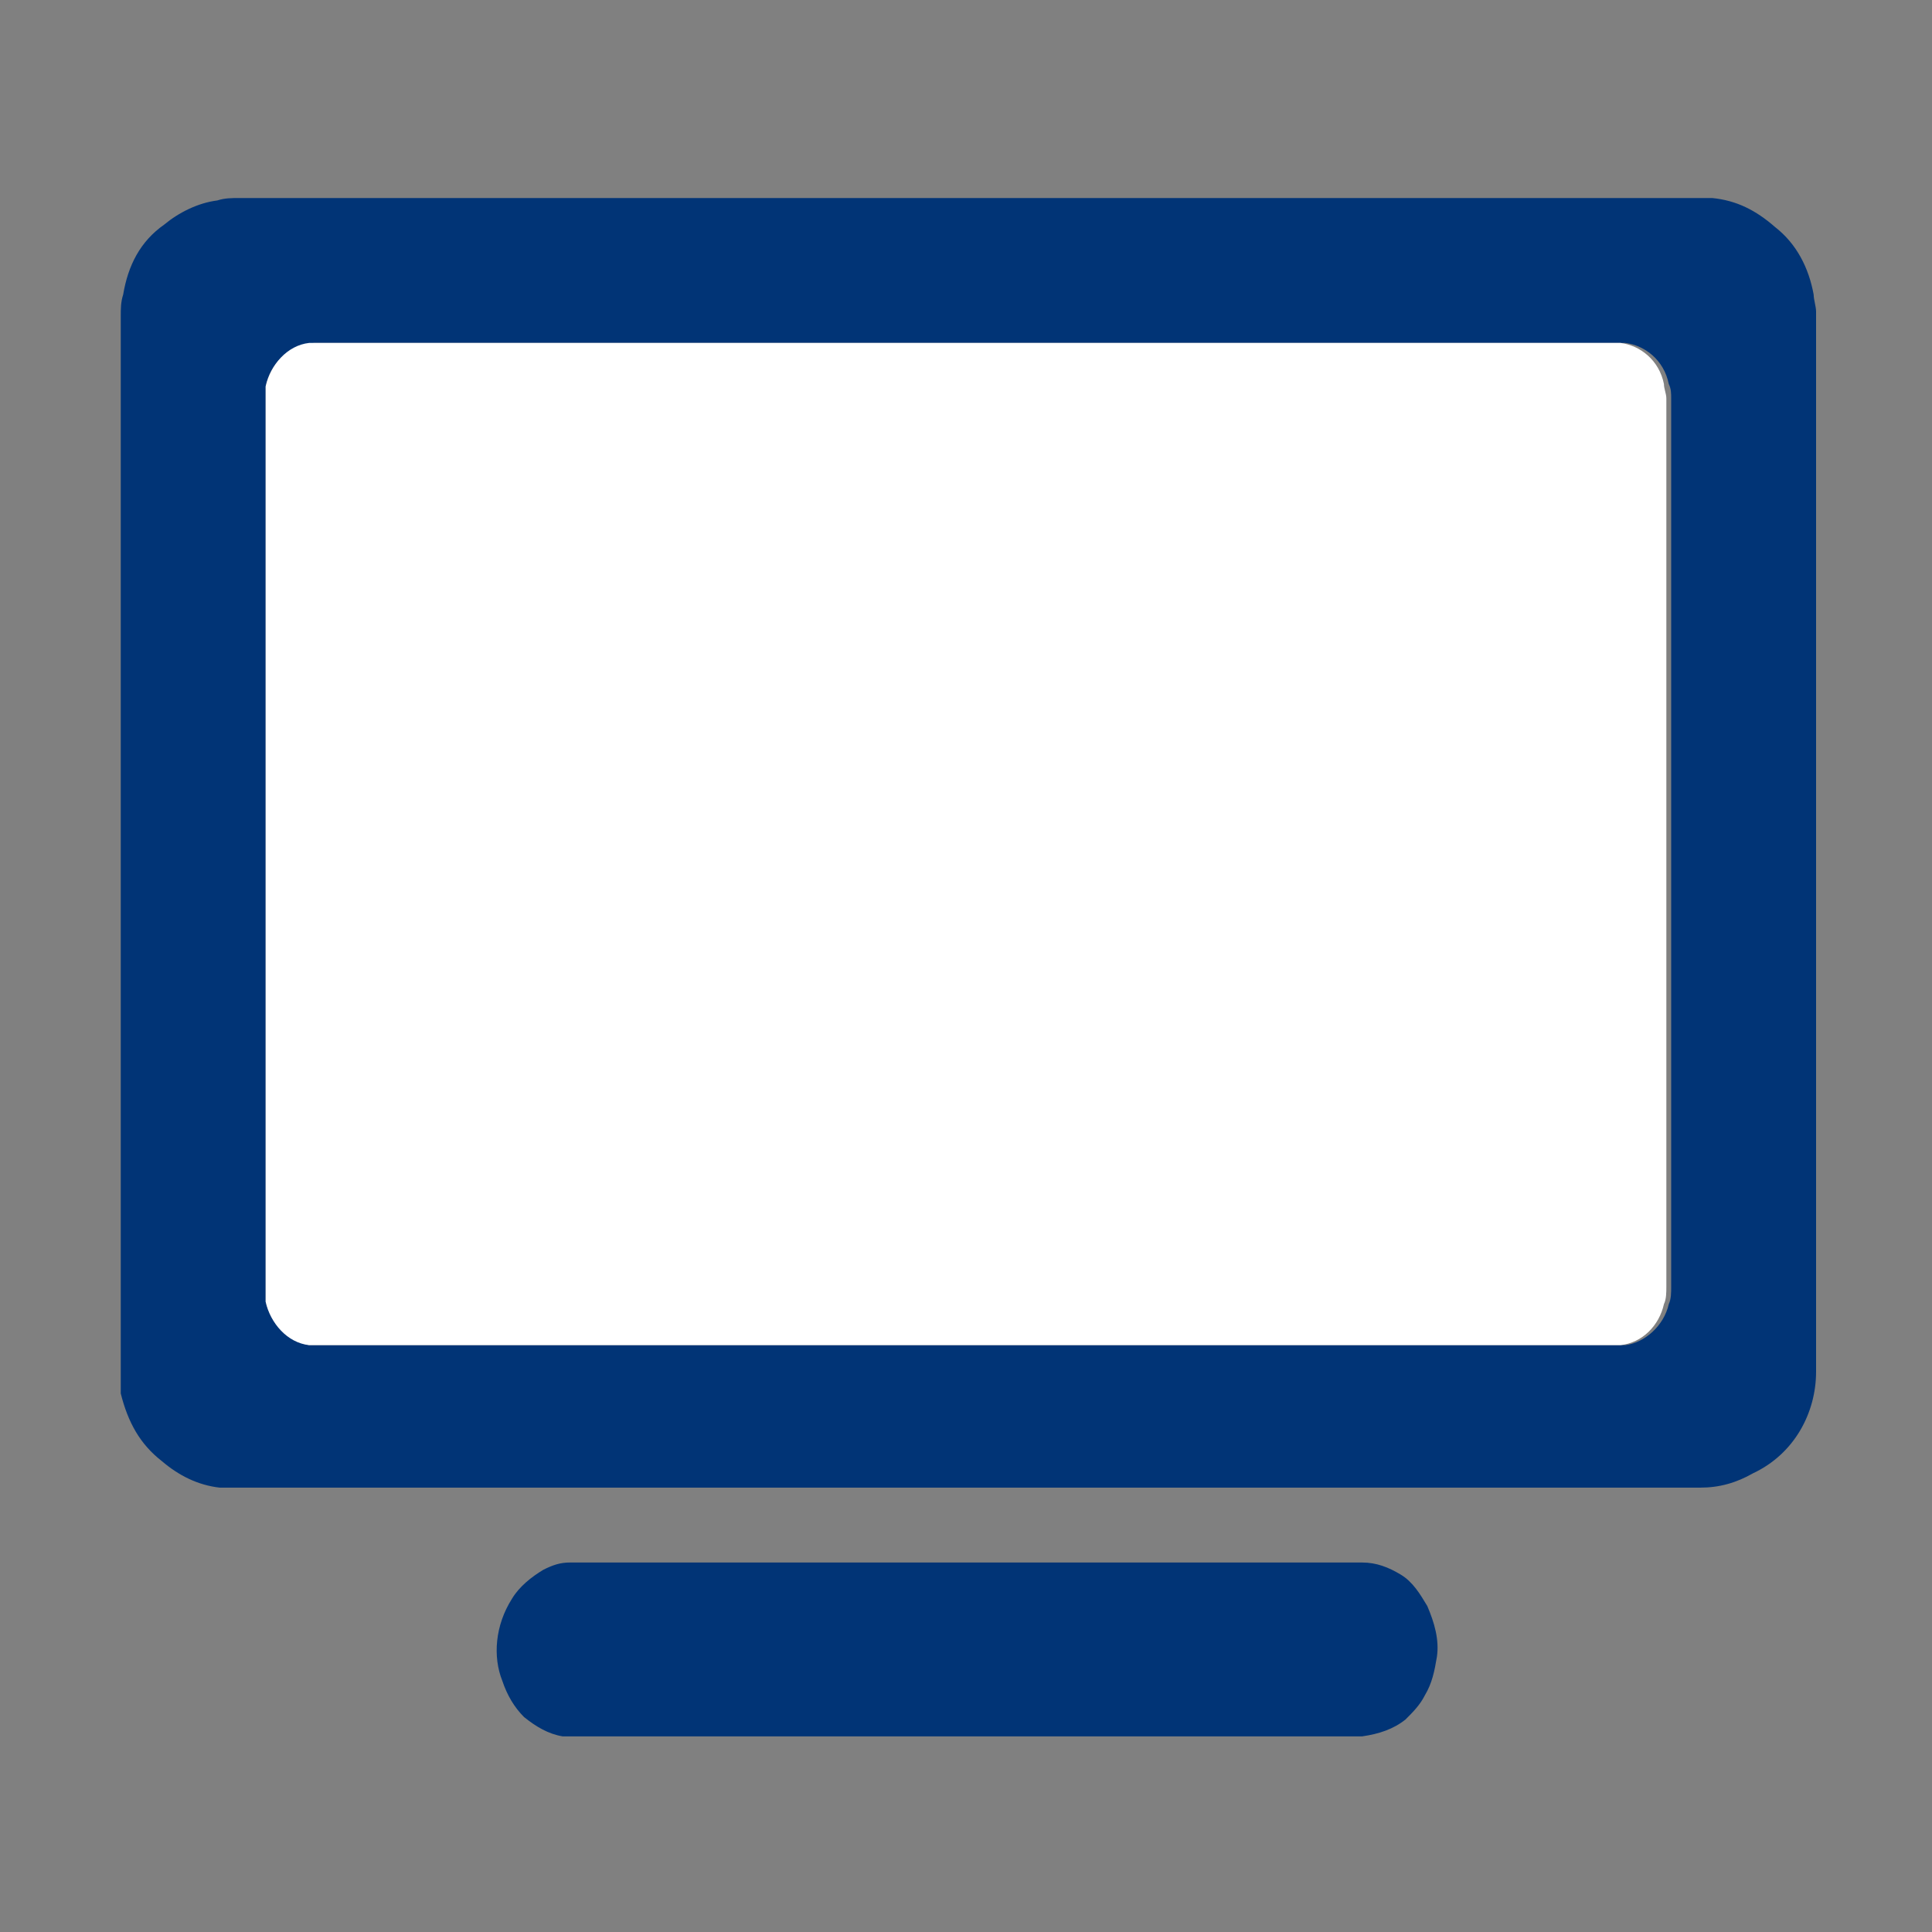
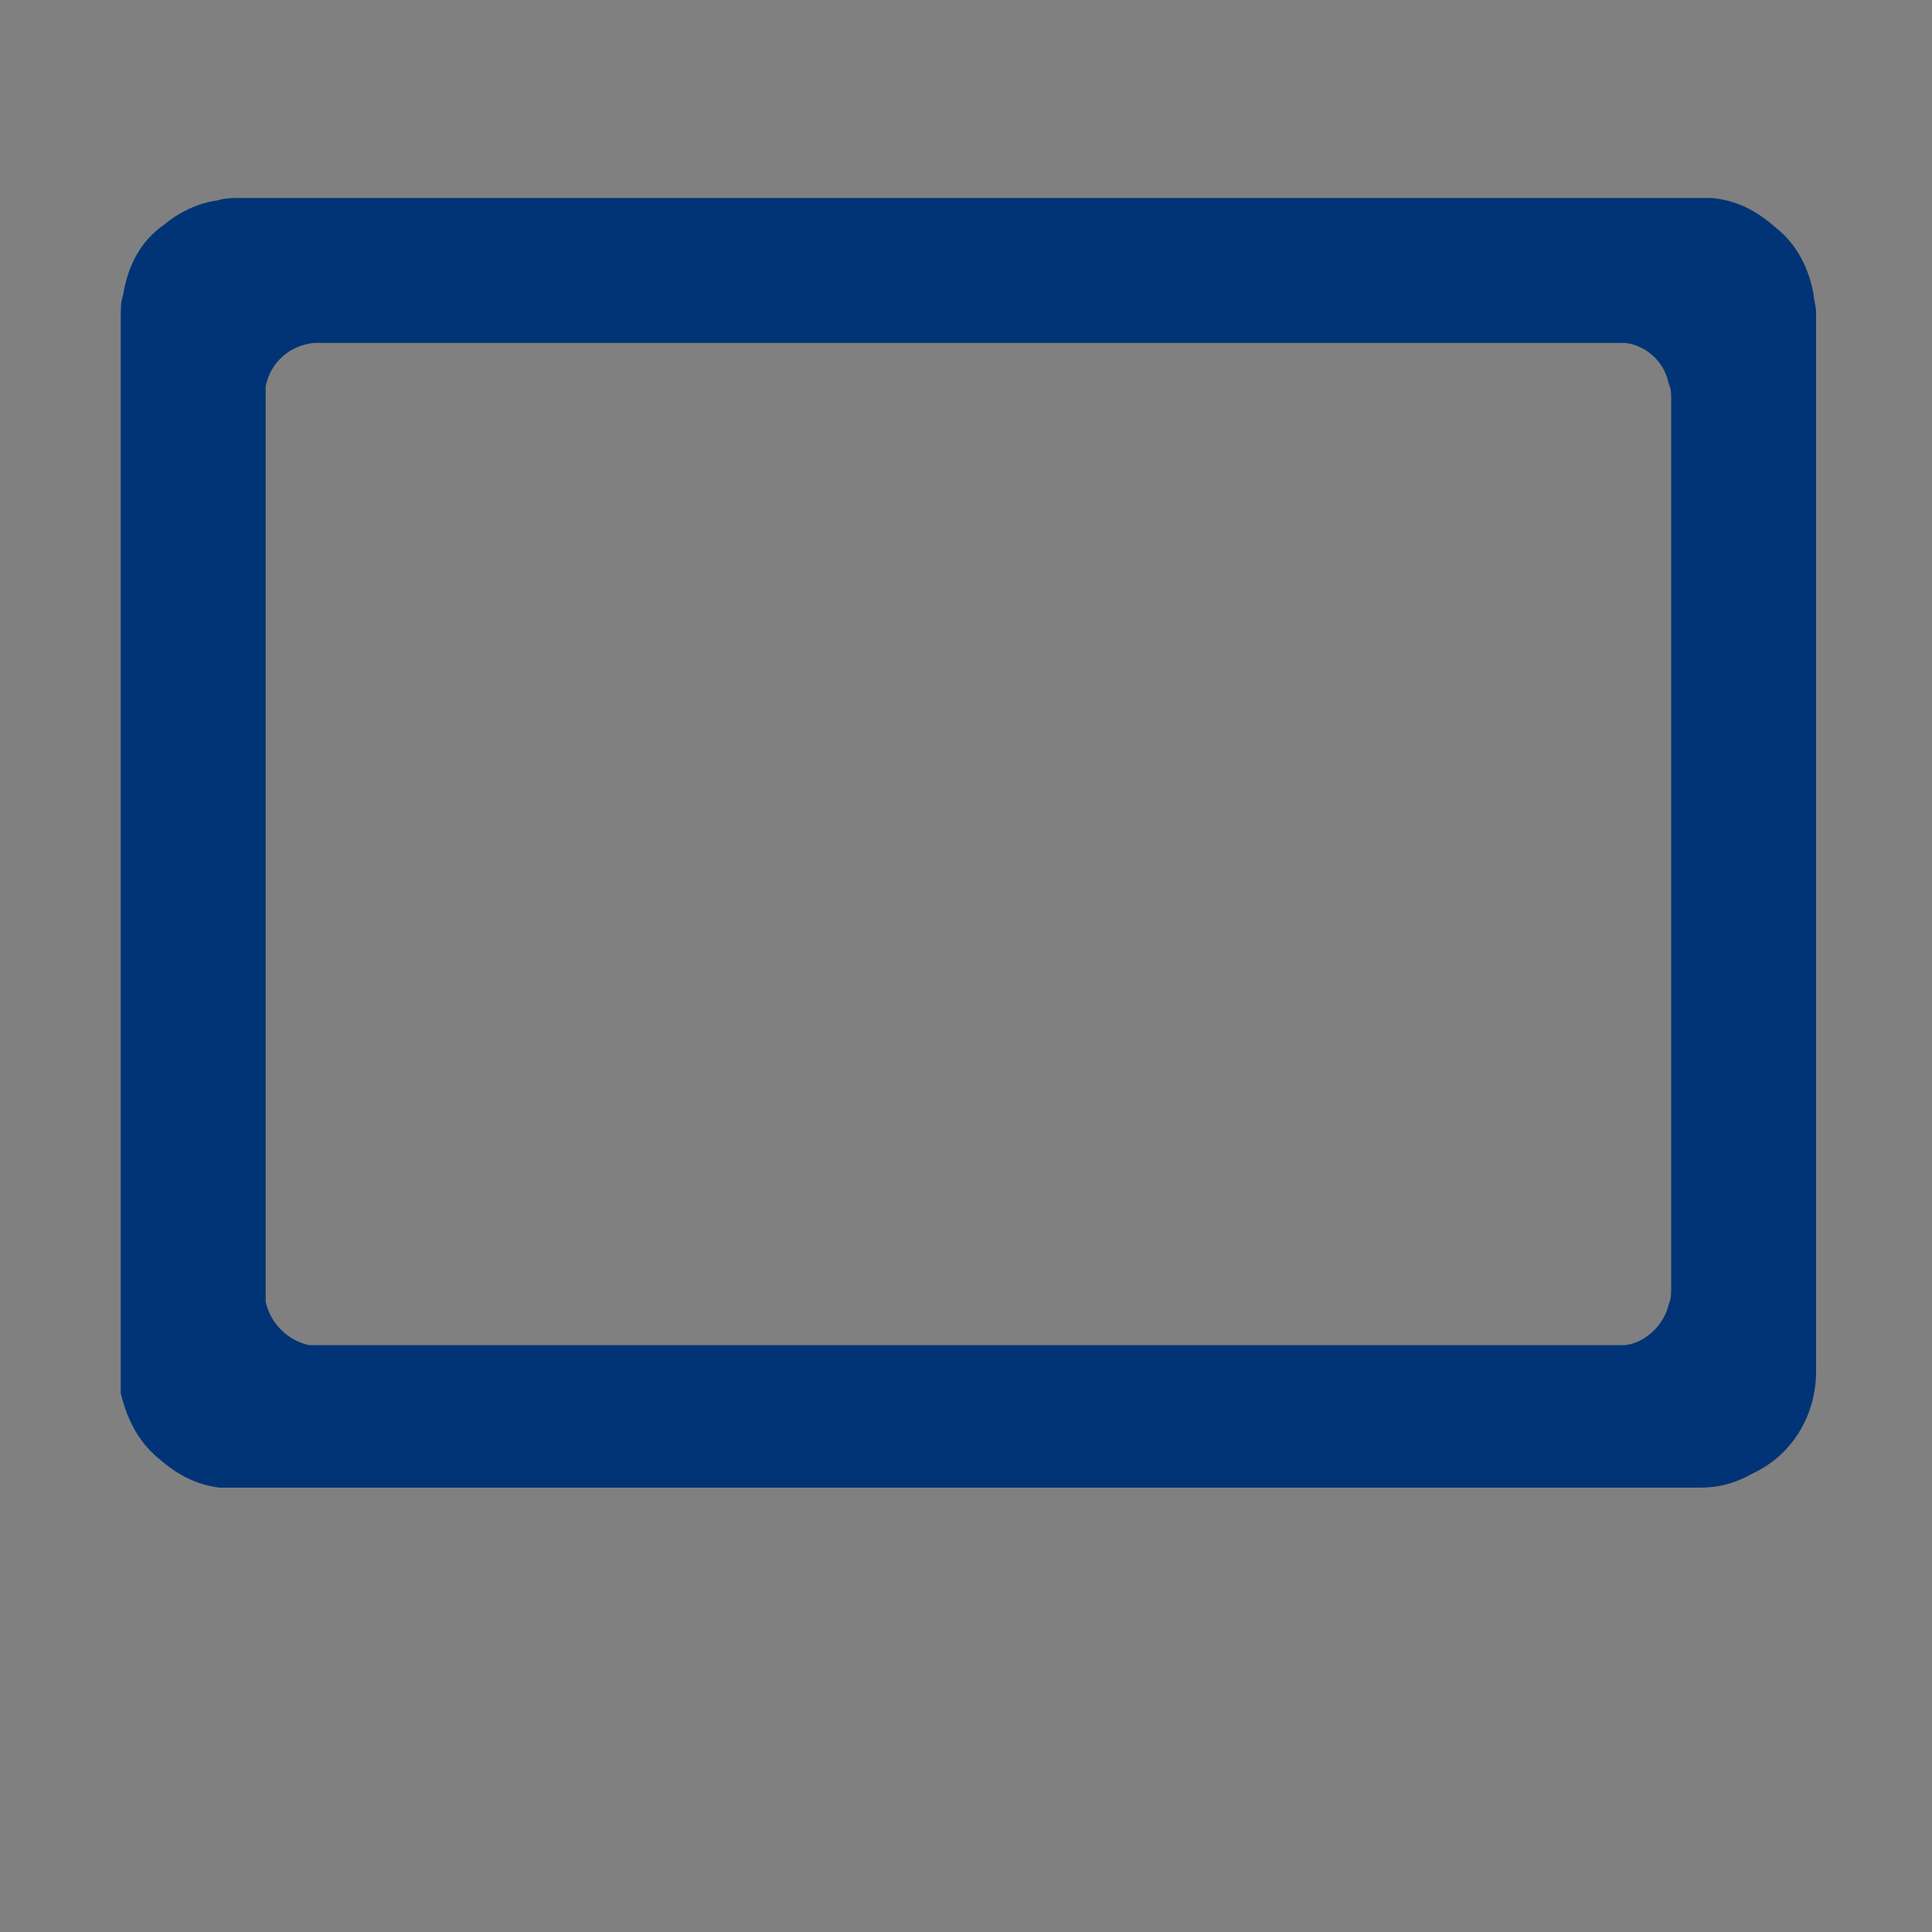
<svg xmlns="http://www.w3.org/2000/svg" version="1.1" id="Bildschirm_x5F_2_xA0_Bild_1_" x="0px" y="0px" viewBox="0 0 80 80" style="enable-background:new 0 0 80 80;" xml:space="preserve">
  <rect x="0" y="0" width="80" height="80" fill="#808080" stroke="none" />
  <style type="text/css">
	.st0{fill:#013476;}
	.st1{fill:#FFFFFF;}
</style>
  <path class="st0" d="M40,61.6c-10,0-20,0-30,0c-0.3,0-0.6,0-0.9,0c-0.9-0.1-1.7-0.5-2.4-1.1c-0.9-0.7-1.4-1.6-1.7-2.8  C5,57.5,5,57.2,5,56.9c0-0.1,0-0.2,0-0.3c0-14.5,0-29,0-43.5c0-0.3,0-0.6,0.1-0.9C5.3,11,5.8,10,6.8,9.3c0.6-0.5,1.4-0.9,2.2-1  c0.3-0.1,0.6-0.1,0.9-0.1c0.1,0,0.1,0,0.2,0c20,0,40,0,60,0c0.3,0,0.5,0,0.8,0c1,0.1,1.8,0.5,2.6,1.2c0.9,0.7,1.4,1.7,1.6,2.8  c0,0.2,0.1,0.5,0.1,0.7c0,0.1,0,0.2,0,0.3c0,14.5,0,29,0,43.4c0,0.1,0,0.2,0,0.2c0,1.7-0.9,3.4-2.6,4.2c-0.7,0.4-1.4,0.6-2.2,0.6  c-0.1,0-0.2,0-0.3,0C59.9,61.6,49.9,61.6,40,61.6z M40,55.7c8.8,0,17.6,0,26.5,0c0.1,0,0.2,0,0.3,0c0.2,0,0.3,0,0.5,0  c0.8-0.1,1.6-0.8,1.8-1.7c0.1-0.2,0.1-0.5,0.1-0.7c0-12.2,0-24.4,0-36.6c0-0.1,0-0.1,0-0.2c0-0.2,0-0.4-0.1-0.6  c-0.2-1-1-1.6-1.8-1.7c-0.2,0-0.5,0-0.7,0c-17.6,0-35.3,0-52.9,0c-0.1,0-0.1,0-0.2,0c-0.2,0-0.3,0-0.5,0C12,14.3,11.2,15,11,16  c0,0.2,0,0.4,0,0.6c0,12.2,0,24.4,0,36.6c0,0.1,0,0.1,0,0.2c0,0.2,0,0.3,0,0.5c0.2,0.9,0.9,1.6,1.8,1.8c0.2,0,0.4,0,0.6,0  C22.3,55.7,31.1,55.7,40,55.7z" />
-   <path class="st0" d="M40,64.7c5.4,0,10.7,0,16.1,0c0.1,0,0.2,0,0.3,0c0.6,0,1.1,0.2,1.6,0.5c0.5,0.3,0.8,0.8,1.1,1.3  c0.3,0.7,0.5,1.4,0.4,2.1c-0.1,0.6-0.2,1.1-0.5,1.6c-0.2,0.4-0.5,0.7-0.8,1c-0.5,0.4-1.1,0.6-1.8,0.7c-0.1,0-0.2,0-0.2,0  c-10.8,0-21.5,0-32.3,0c-0.2,0-0.4,0-0.6,0c-0.6-0.1-1.1-0.4-1.6-0.8c-0.4-0.4-0.7-0.9-0.9-1.5c-0.4-1-0.3-2.3,0.4-3.4  c0.3-0.5,0.8-0.9,1.3-1.2c0.4-0.2,0.7-0.3,1.1-0.3c0.1,0,0.2,0,0.3,0C29.2,64.7,34.6,64.7,40,64.7z" />
-   <path class="st1" d="M40,55.7c-8.9,0-17.7,0-26.6,0c-0.2,0-0.4,0-0.6,0c-0.9-0.1-1.6-0.9-1.8-1.8c0-0.2,0-0.3,0-0.5  c0-0.1,0-0.1,0-0.2c0-12.2,0-24.4,0-36.6c0-0.2,0-0.4,0-0.6c0.2-0.9,0.9-1.7,1.8-1.8c0.2,0,0.3,0,0.5,0c0.1,0,0.1,0,0.2,0  c17.6,0,35.3,0,52.9,0c0.2,0,0.5,0,0.7,0c0.8,0.1,1.6,0.7,1.8,1.7c0,0.2,0.1,0.4,0.1,0.6c0,0.1,0,0.1,0,0.2c0,12.2,0,24.4,0,36.6  c0,0.2,0,0.5-0.1,0.7c-0.2,0.9-0.9,1.6-1.8,1.7c-0.2,0-0.3,0-0.5,0c-0.1,0-0.2,0-0.3,0C57.6,55.7,48.8,55.7,40,55.7z" />
</svg>